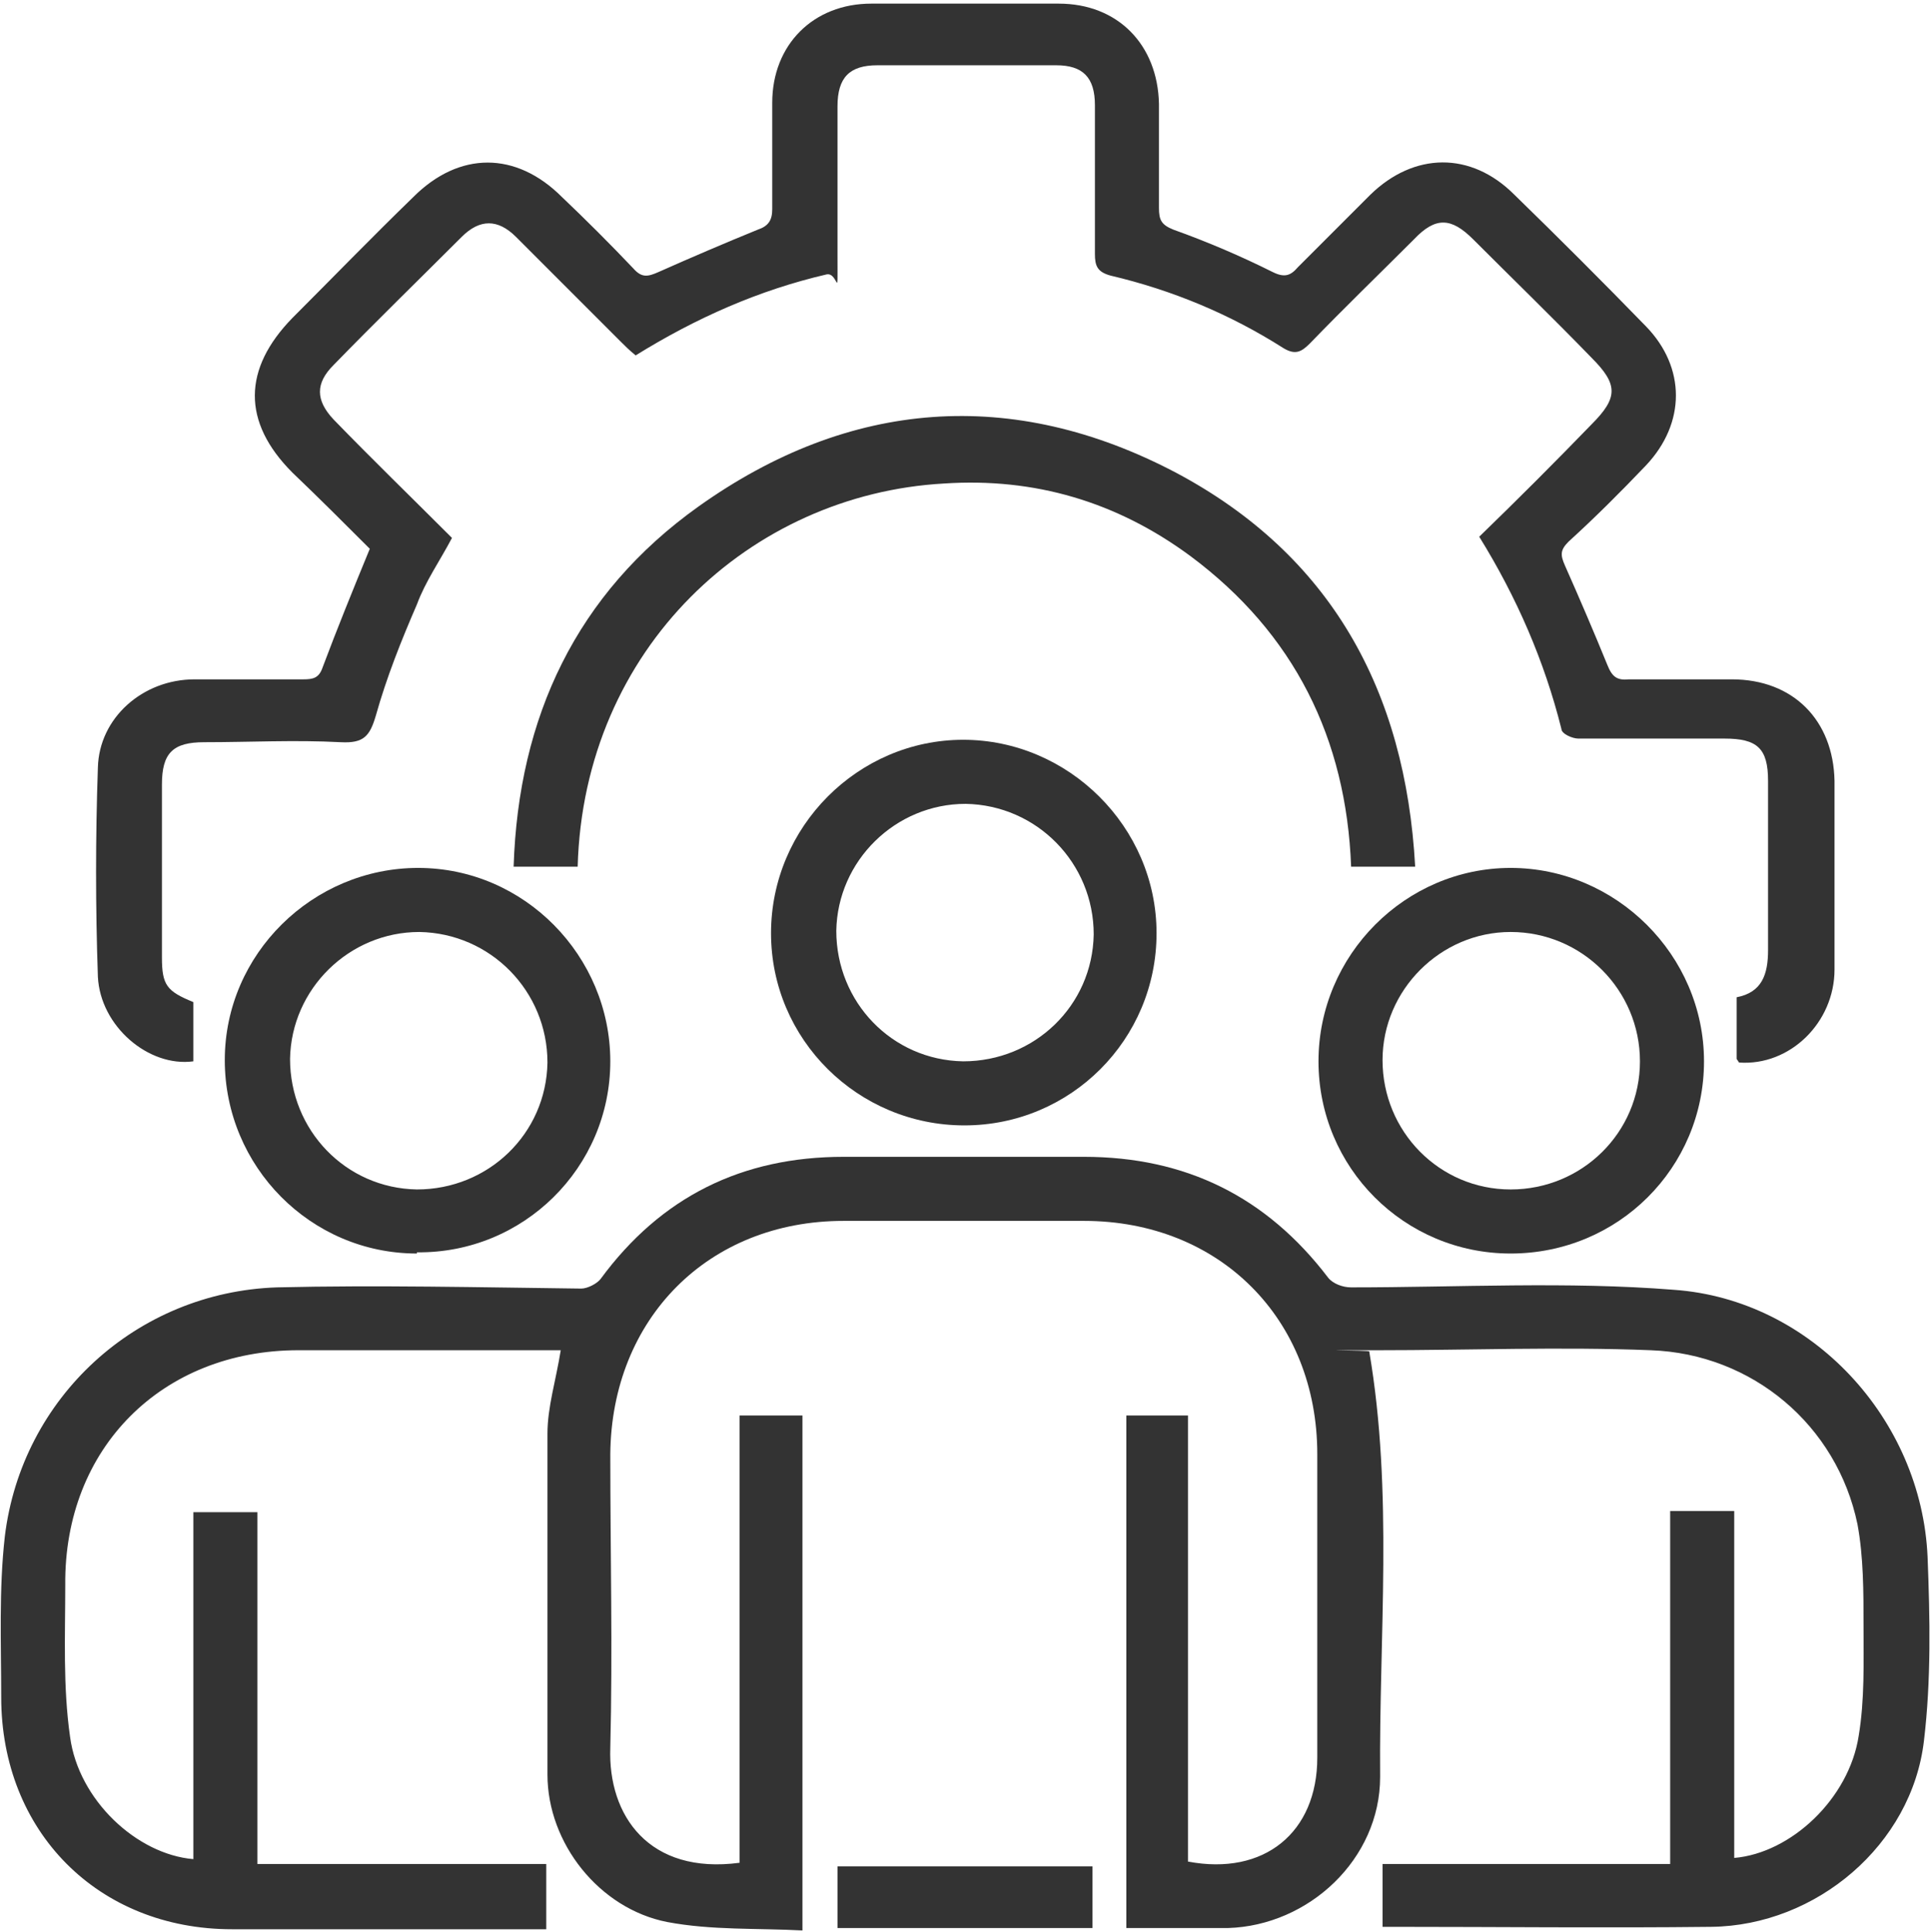
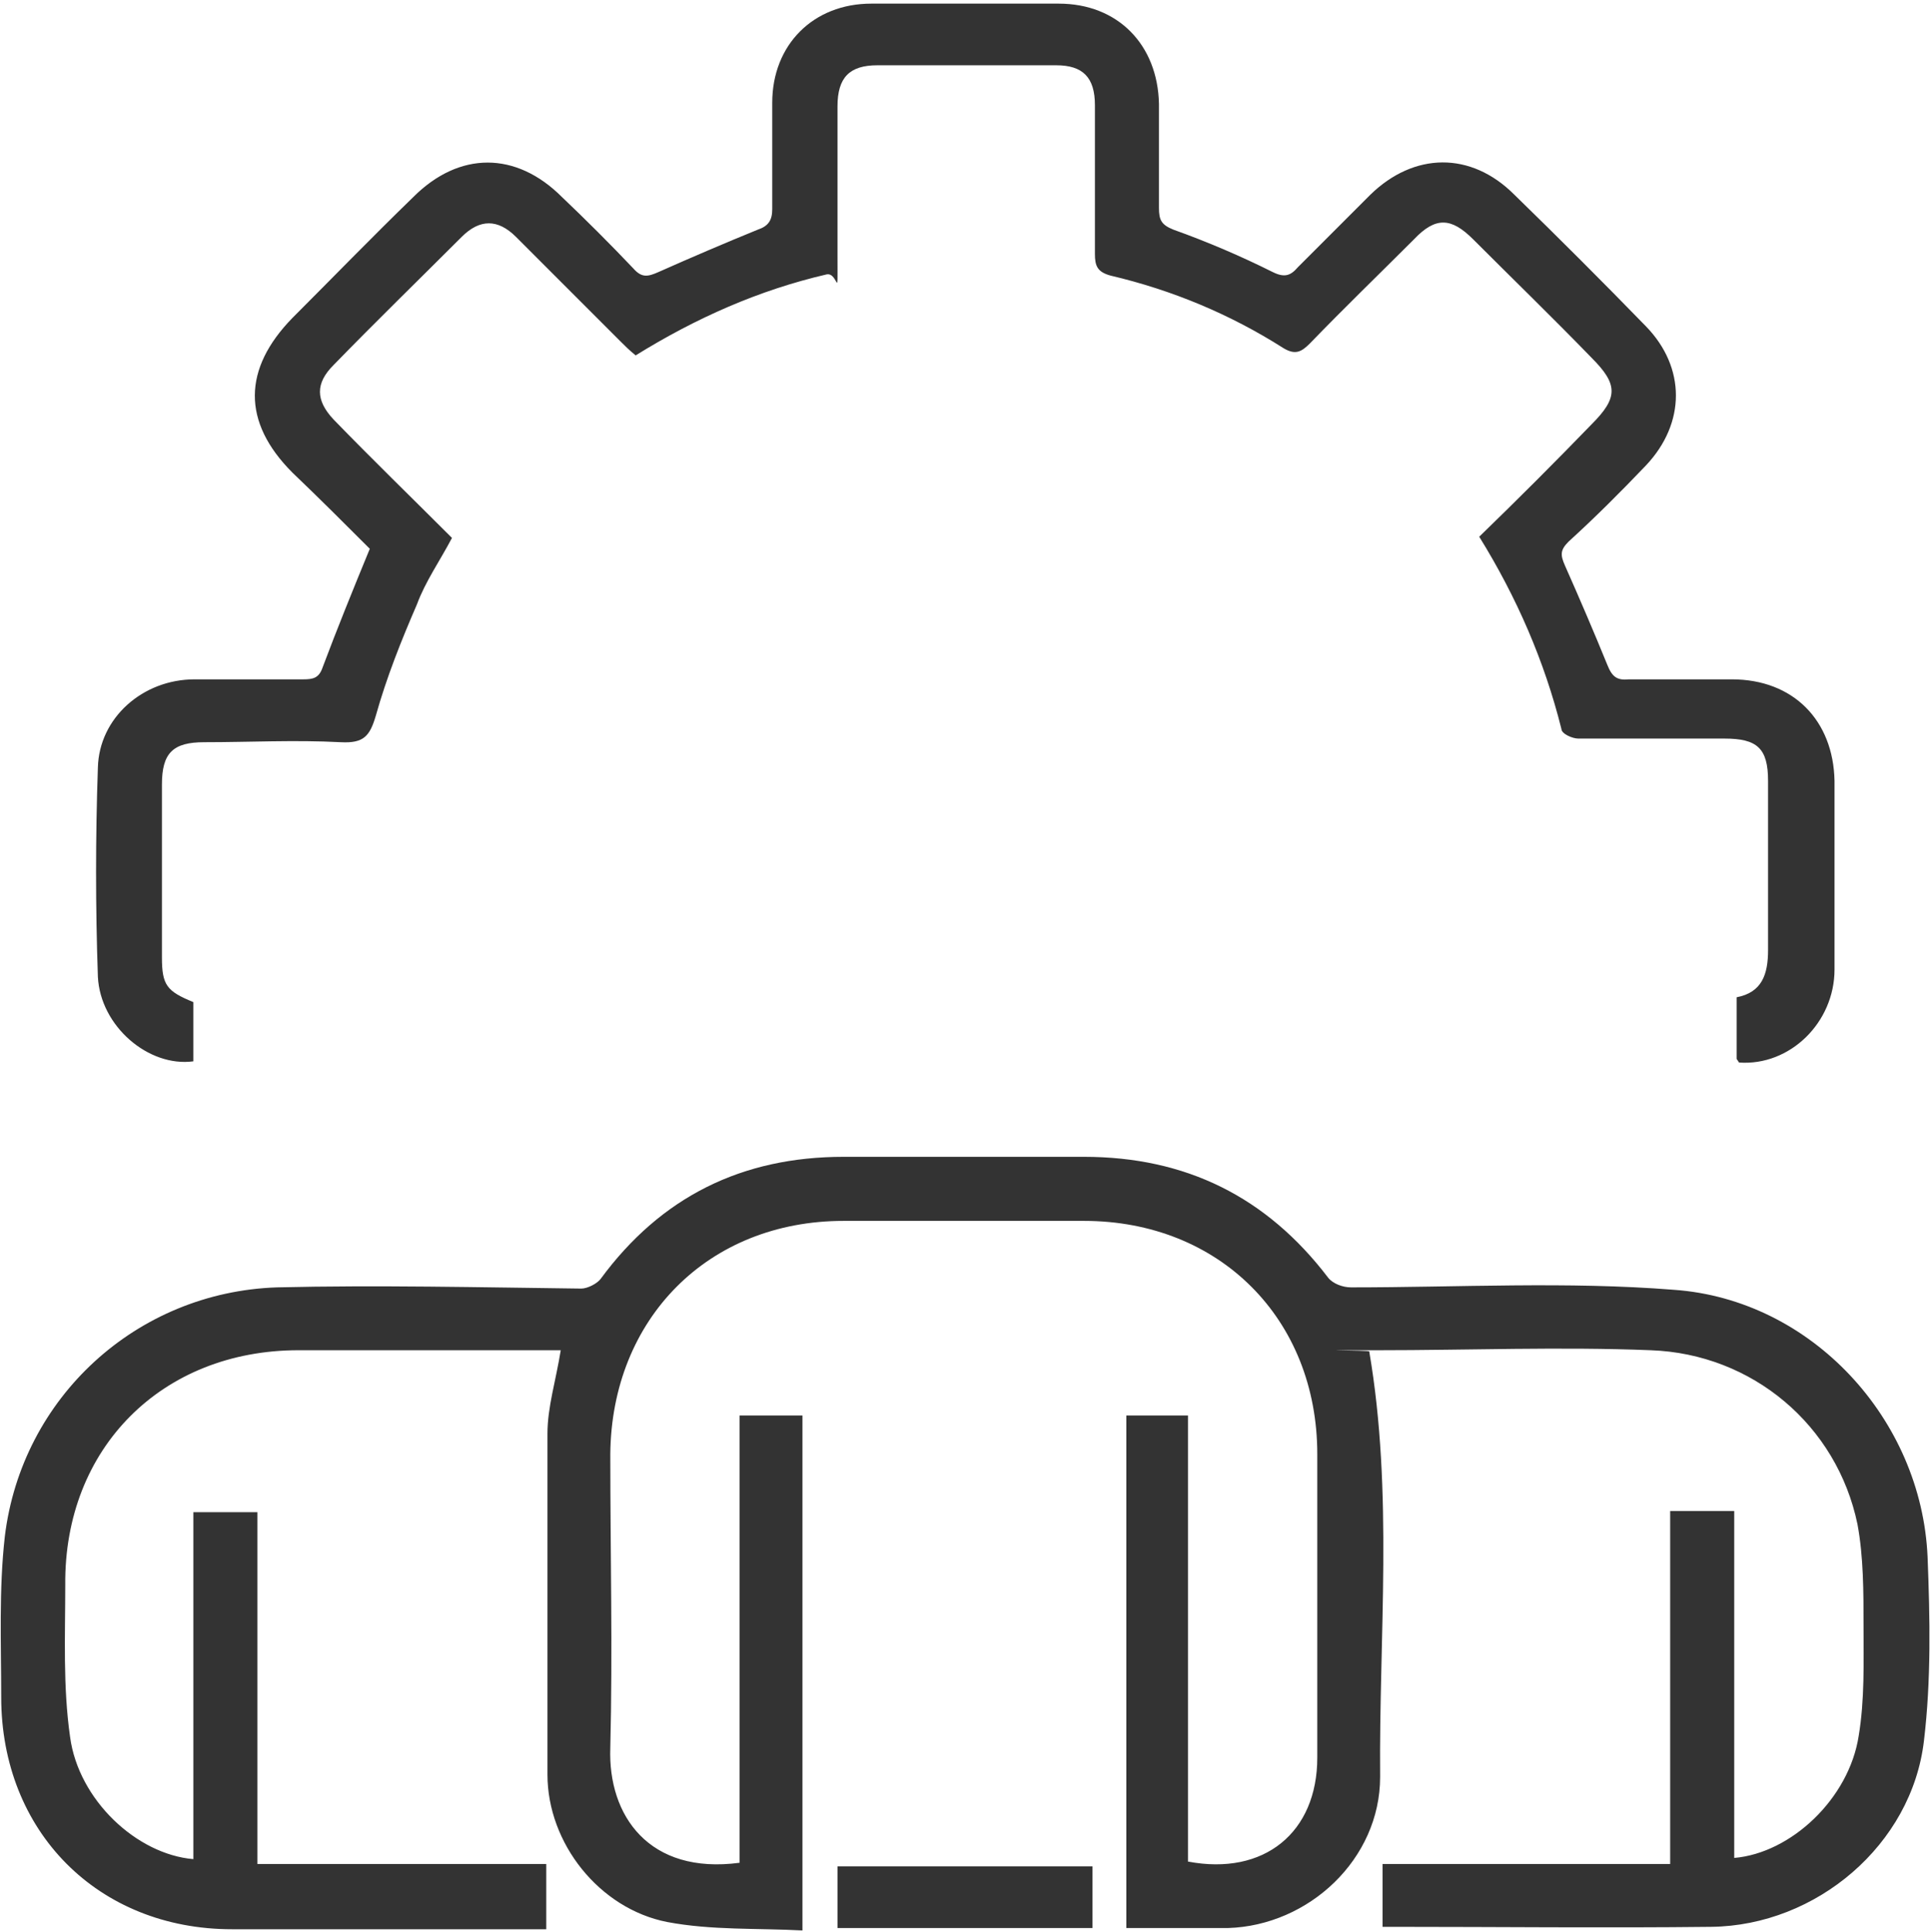
<svg xmlns="http://www.w3.org/2000/svg" id="Layer_1" version="1.1" viewBox="0 0 159.7 159.8">
  <defs>
    <style>
      .st0 {
        fill: #333;
      }
    </style>
  </defs>
  <path class="st0" d="M61.2,154.1v-37h5.2v42.6c-3.7-.2-7.5,0-11.2-.7-5.6-1.1-9.9-6.5-9.9-12.2,0-9.4,0-18.8,0-28.2,0-2.2.7-4.4,1.1-6.9h-2.1c-6.5,0-13.1,0-19.6,0-11.3,0-19.4,8.1-19.3,19.4,0,4.2-.2,8.4.4,12.6.7,5.2,5.5,9.7,10.2,10.1v-28.7h5.3v29.1h23.9v5.4h-1.7c-8.1,0-16.2,0-24.3,0-11.1,0-19.1-8.1-19.1-19.2,0-4.4-.2-8.9.3-13.3,1.4-11.5,10.9-20.2,22.5-20.6,8.4-.2,16.8,0,25.2.1.5,0,1.3-.4,1.6-.8,5-6.8,11.7-10.1,20.1-10.1,6.7,0,13.3,0,19.9,0,8.4,0,15.1,3.3,20.2,10,.4.5,1.2.8,1.9.8,8.9,0,17.9-.5,26.7.2,11.4.8,20.5,10.7,21,22.1.2,5.1.3,10.2-.3,15.2-1,8.6-8.9,15.3-17.6,15.4-8.8.1-17.5,0-26.3,0s-.5,0-.9,0v-5.2h23.8v-29.2h5.3v28.7c4.7-.4,9.5-4.9,10.3-10.1.5-3,.4-6.1.4-9.1,0-2.8,0-5.7-.5-8.4-1.7-8.2-8.7-14.1-17.1-14.4-7.5-.3-15.1,0-22.6,0s-.5,0-.7.1c2,11.7.8,23.5.9,35.2,0,6.8-5.9,12.3-12.6,12.5-2.8,0-5.5,0-8.4,0v-42.4h5.1v36.9c6.3,1.2,10.7-2.4,10.7-8.6v-25.1c0-11.2-8.1-19.3-19.3-19.3-6.7,0-13.3,0-19.9,0-11.2,0-19.2,8.1-19.3,19.3,0,8.1.2,16.2,0,24.3-.2,5.6,3.2,10.5,10.7,9.5h0Z" />
  <path class="st0" d="M143.7,87.6v-5.1c2.1-.4,2.6-1.9,2.6-3.9,0-4.7,0-9.3,0-14,0-2.7-.9-3.5-3.6-3.5-4,0-8.1,0-12.1,0-.5,0-1.4-.4-1.4-.8-1.4-5.6-3.7-10.9-6.8-15.9,3.2-3.1,6.3-6.2,9.3-9.3,2.2-2.2,2.2-3.3,0-5.5-3.2-3.3-6.5-6.5-9.8-9.8-1.8-1.8-3.1-1.9-4.9,0-2.9,2.9-5.8,5.7-8.6,8.6-.7.7-1.2,1-2.2.4-4.4-2.8-9.2-4.8-14.3-6-1.1-.3-1.3-.8-1.3-1.8,0-4.1,0-8.2,0-12.3,0-2.3-1-3.3-3.2-3.3-4.9,0-9.9,0-14.8,0-2.3,0-3.3,1-3.3,3.4,0,4.1,0,8.2,0,12.3s.1,1.4-.9,1.6c-5.6,1.3-10.8,3.6-15.8,6.7-.5-.4-.9-.8-1.3-1.2-2.9-2.9-5.7-5.7-8.6-8.6-1.5-1.5-3-1.5-4.5,0-3.5,3.5-7.1,7-10.6,10.6-1.5,1.5-1.5,2.9,0,4.5,3.2,3.3,6.5,6.5,9.8,9.8-1,1.9-2.2,3.6-2.9,5.5-1.3,3-2.5,6-3.4,9.2-.5,1.7-1,2.3-2.9,2.2-3.8-.2-7.5,0-11.3,0-2.6,0-3.5.9-3.5,3.5v14.3c0,2.3.4,2.8,2.6,3.7v4.9c-3.7.5-7.7-2.9-7.9-7-.2-5.8-.2-11.5,0-17.3.1-4.1,3.7-7.3,8-7.3,3,0,6,0,9,0,.8,0,1.3-.1,1.6-1,1.2-3.2,2.5-6.4,3.9-9.8-2-2-4.2-4.2-6.4-6.3-4.2-4.2-4.1-8.6,0-12.8,3.3-3.3,6.6-6.7,10-10,3.8-3.8,8.5-3.8,12.3,0,2,1.9,4,3.9,5.9,5.9.7.8,1.2.7,2.1.3,2.7-1.2,5.5-2.4,8.2-3.5.9-.3,1.2-.8,1.2-1.7,0-2.9,0-5.9,0-8.8,0-4.8,3.4-8.2,8.2-8.2,5.2,0,10.3,0,15.5,0,4.9,0,8.2,3.4,8.3,8.3,0,2.9,0,5.8,0,8.6,0,1,.2,1.4,1.2,1.8,2.8,1,5.6,2.2,8.2,3.5,1,.5,1.5.3,2.1-.4,2-2,4-4,6-6,3.6-3.5,8.3-3.6,11.9,0,3.7,3.6,7.3,7.2,10.9,10.9,3.3,3.4,3.3,8,0,11.5-2.1,2.2-4.2,4.3-6.4,6.3-.7.7-.7,1.1-.3,2,1.2,2.7,2.4,5.5,3.5,8.2.4,1,.8,1.3,1.8,1.2,2.8,0,5.6,0,8.5,0,5.1,0,8.4,3.4,8.5,8.4,0,5.2,0,10.4,0,15.6,0,4.4-3.7,8-7.9,7.7h0Z" />
-   <path class="st0" d="M117.1,71.7h-5.3c-.4-10.6-4.7-19.3-13.3-25.7-6.1-4.5-12.9-6.5-20.4-6-16,.9-29.8,13.6-30.3,31.7h-5.3c.4-12.4,5.2-22.6,15.3-29.8,12.5-8.9,26-9.9,39.5-2.8,12.8,6.8,19,18,19.8,32.6Z" />
-   <path class="st0" d="M79.8,93.1c-8.8,0-16-7.1-16-15.9s7.2-16,15.9-16,16,7.2,16,16-7.1,15.9-15.9,15.9ZM79.7,87.8c5.9,0,10.7-4.6,10.8-10.5,0-5.9-4.7-10.7-10.6-10.8-5.8,0-10.6,4.7-10.7,10.5,0,5.9,4.6,10.7,10.5,10.8h0Z" />
-   <path class="st0" d="M34.5,103.7c-8.8,0-15.9-7.2-15.9-16,0-8.8,7.3-15.9,16-15.9,8.8,0,15.9,7.3,15.9,16,0,8.8-7.2,15.9-16,15.8h0ZM34.5,98.4c5.9,0,10.7-4.6,10.8-10.5,0-5.9-4.7-10.7-10.6-10.8-5.8,0-10.6,4.7-10.7,10.5,0,5.9,4.6,10.7,10.5,10.8h0Z" />
-   <path class="st0" d="M125,103.7c-8.8,0-15.9-7.1-15.9-15.9s7.2-16,15.9-16,16,7.2,16,16c0,8.8-7.1,15.9-16,15.9ZM125,98.4c5.9,0,10.7-4.7,10.7-10.6s-4.8-10.7-10.7-10.7c-5.8,0-10.6,4.8-10.6,10.6,0,5.9,4.7,10.7,10.6,10.7h0Z" />
  <path class="st0" d="M90.4,154.4v5.1h-21.1v-5.1h21.1Z" />
</svg>